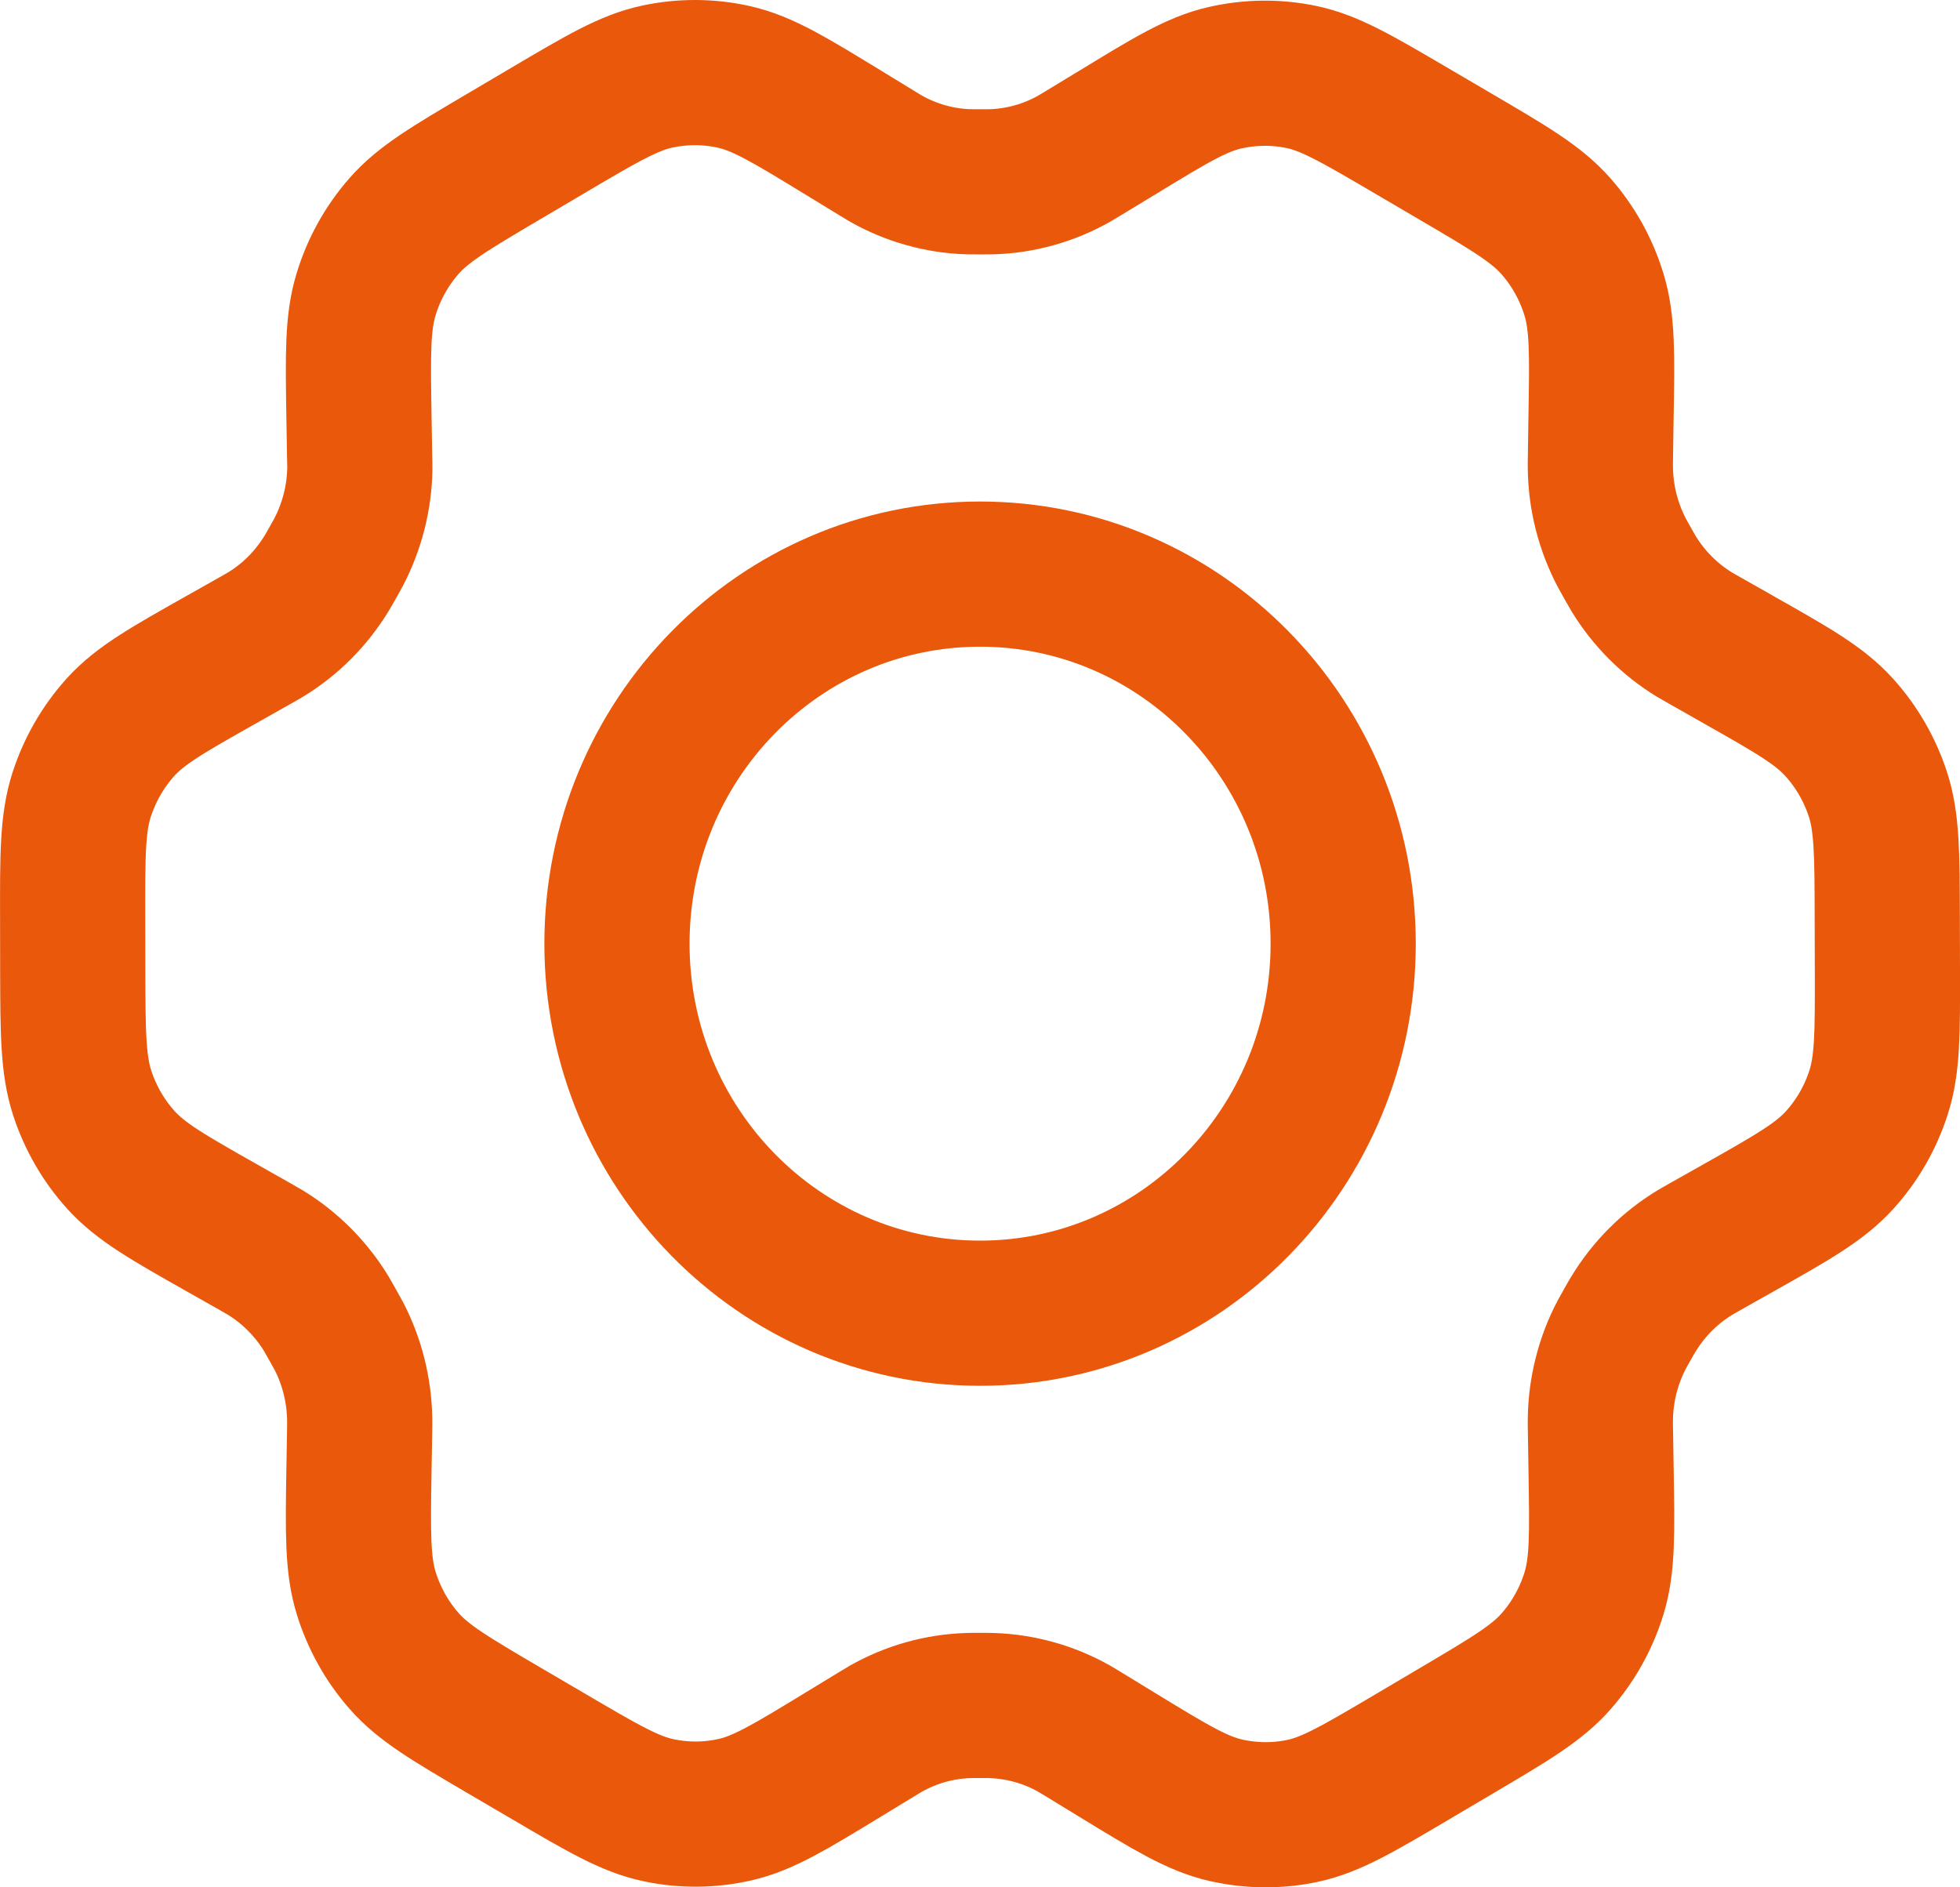
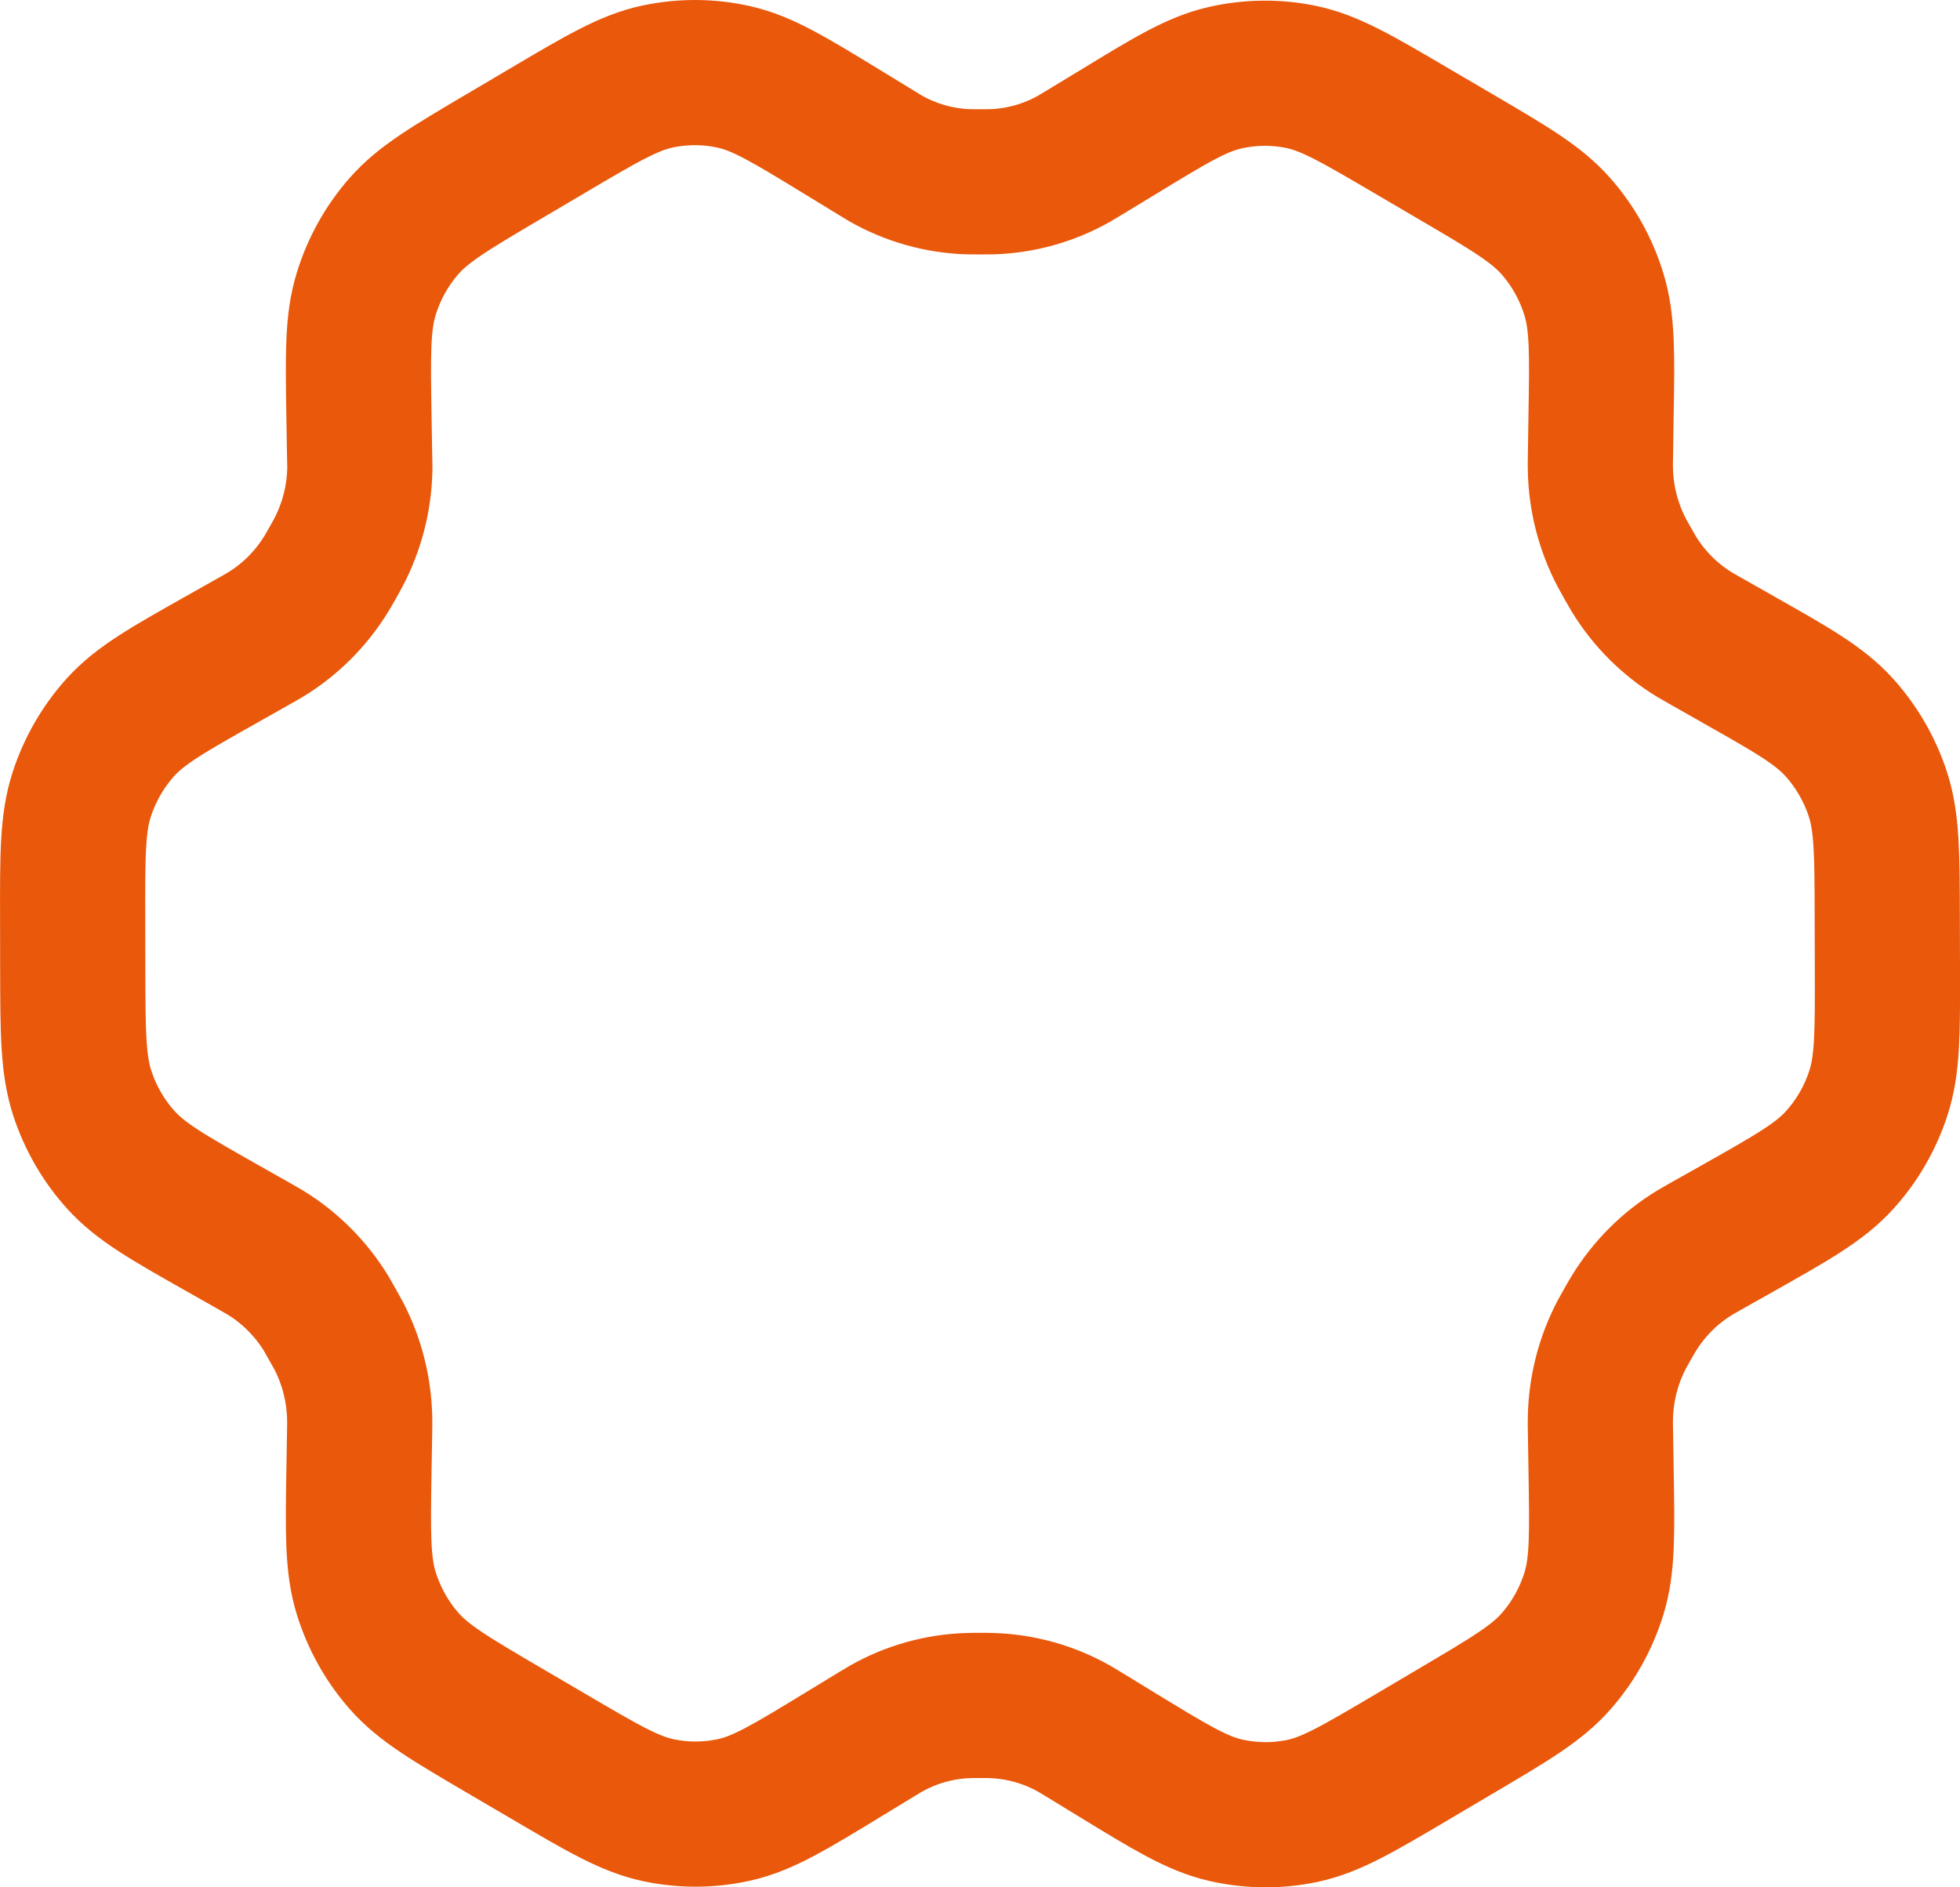
<svg xmlns="http://www.w3.org/2000/svg" width="27" height="26" viewBox="0 0 27 26" fill="none">
  <path d="M23.942 9.083L23.484 8.824C23.413 8.784 23.378 8.764 23.343 8.743C23.002 8.535 22.714 8.247 22.504 7.903C22.483 7.868 22.463 7.832 22.422 7.76C22.382 7.688 22.361 7.652 22.342 7.616C22.154 7.258 22.052 6.859 22.046 6.453C22.045 6.412 22.045 6.37 22.047 6.287L22.055 5.746C22.07 4.88 22.077 4.445 21.957 4.055C21.851 3.709 21.674 3.39 21.436 3.119C21.168 2.813 20.797 2.595 20.053 2.159L19.436 1.797C18.694 1.362 18.323 1.144 17.93 1.061C17.582 0.988 17.223 0.992 16.875 1.071C16.484 1.16 16.118 1.383 15.386 1.83L15.382 1.832L14.939 2.101C14.869 2.144 14.834 2.165 14.799 2.185C14.451 2.382 14.062 2.491 13.665 2.504C13.624 2.505 13.584 2.505 13.502 2.505C13.421 2.505 13.378 2.505 13.338 2.504C12.94 2.491 12.55 2.381 12.202 2.184C12.167 2.164 12.132 2.142 12.062 2.099L11.617 1.827C10.88 1.377 10.511 1.151 10.117 1.061C9.769 0.982 9.408 0.98 9.059 1.054C8.664 1.138 8.293 1.357 7.551 1.795L7.548 1.797L6.938 2.157L6.931 2.161C6.196 2.595 5.828 2.813 5.562 3.118C5.326 3.388 5.149 3.707 5.044 4.052C4.924 4.443 4.931 4.878 4.945 5.748L4.954 6.289C4.955 6.371 4.958 6.411 4.957 6.452C4.951 6.859 4.848 7.258 4.659 7.617C4.64 7.653 4.62 7.688 4.58 7.759C4.54 7.83 4.52 7.865 4.499 7.899C4.288 8.245 3.999 8.535 3.656 8.743C3.622 8.764 3.586 8.784 3.515 8.824L3.063 9.079C2.311 9.503 1.935 9.715 1.661 10.017C1.419 10.285 1.237 10.602 1.125 10.947C0.999 11.338 0.999 11.775 1.001 12.651L1.002 13.366C1.004 14.236 1.007 14.67 1.133 15.058C1.245 15.401 1.427 15.716 1.668 15.982C1.94 16.282 2.312 16.494 3.058 16.916L3.507 17.17C3.583 17.213 3.621 17.235 3.658 17.257C3.998 17.466 4.285 17.754 4.495 18.098C4.517 18.136 4.539 18.174 4.582 18.251C4.625 18.327 4.647 18.366 4.667 18.404C4.85 18.757 4.948 19.15 4.955 19.55C4.956 19.593 4.955 19.636 4.954 19.724L4.945 20.243C4.931 21.116 4.924 21.553 5.044 21.945C5.151 22.291 5.328 22.61 5.566 22.881C5.834 23.187 6.206 23.405 6.949 23.841L7.567 24.203C8.308 24.638 8.678 24.855 9.072 24.938C9.42 25.012 9.78 25.009 10.127 24.93C10.519 24.84 10.886 24.616 11.62 24.169L12.063 23.899C12.133 23.856 12.168 23.835 12.203 23.815C12.551 23.618 12.939 23.509 13.337 23.496C13.377 23.494 13.418 23.494 13.5 23.494C13.581 23.494 13.622 23.494 13.662 23.496C14.061 23.509 14.452 23.619 14.8 23.816C14.831 23.834 14.861 23.852 14.915 23.885L15.386 24.173C16.123 24.623 16.491 24.848 16.885 24.938C17.233 25.017 17.594 25.021 17.943 24.947C18.338 24.863 18.709 24.643 19.451 24.205L20.07 23.839C20.805 23.405 21.174 23.187 21.44 22.882C21.676 22.612 21.853 22.293 21.959 21.948C22.077 21.56 22.07 21.128 22.056 20.271L22.047 19.711C22.045 19.629 22.045 19.589 22.046 19.548C22.052 19.141 22.153 18.741 22.342 18.383C22.361 18.347 22.381 18.311 22.421 18.241C22.461 18.17 22.482 18.134 22.503 18.1C22.714 17.754 23.003 17.465 23.347 17.256C23.381 17.236 23.415 17.216 23.484 17.177L23.486 17.176L23.939 16.921C24.691 16.497 25.067 16.284 25.341 15.982C25.583 15.715 25.766 15.398 25.877 15.053C26.003 14.665 26.002 14.229 26 13.364L25.998 12.633C25.996 11.764 25.995 11.329 25.869 10.942C25.757 10.599 25.574 10.283 25.334 10.018C25.062 9.718 24.689 9.506 23.944 9.085L23.942 9.083Z" stroke="#E9580B" stroke-width="2" stroke-linecap="round" stroke-linejoin="round" />
-   <path d="M8.499 13C8.499 15.812 10.738 18.091 13.501 18.091C16.263 18.091 18.503 15.812 18.503 13C18.503 10.188 16.263 7.909 13.501 7.909C10.738 7.909 8.499 10.188 8.499 13Z" stroke="#E9580B" stroke-width="2" stroke-linecap="round" stroke-linejoin="round" />
</svg>